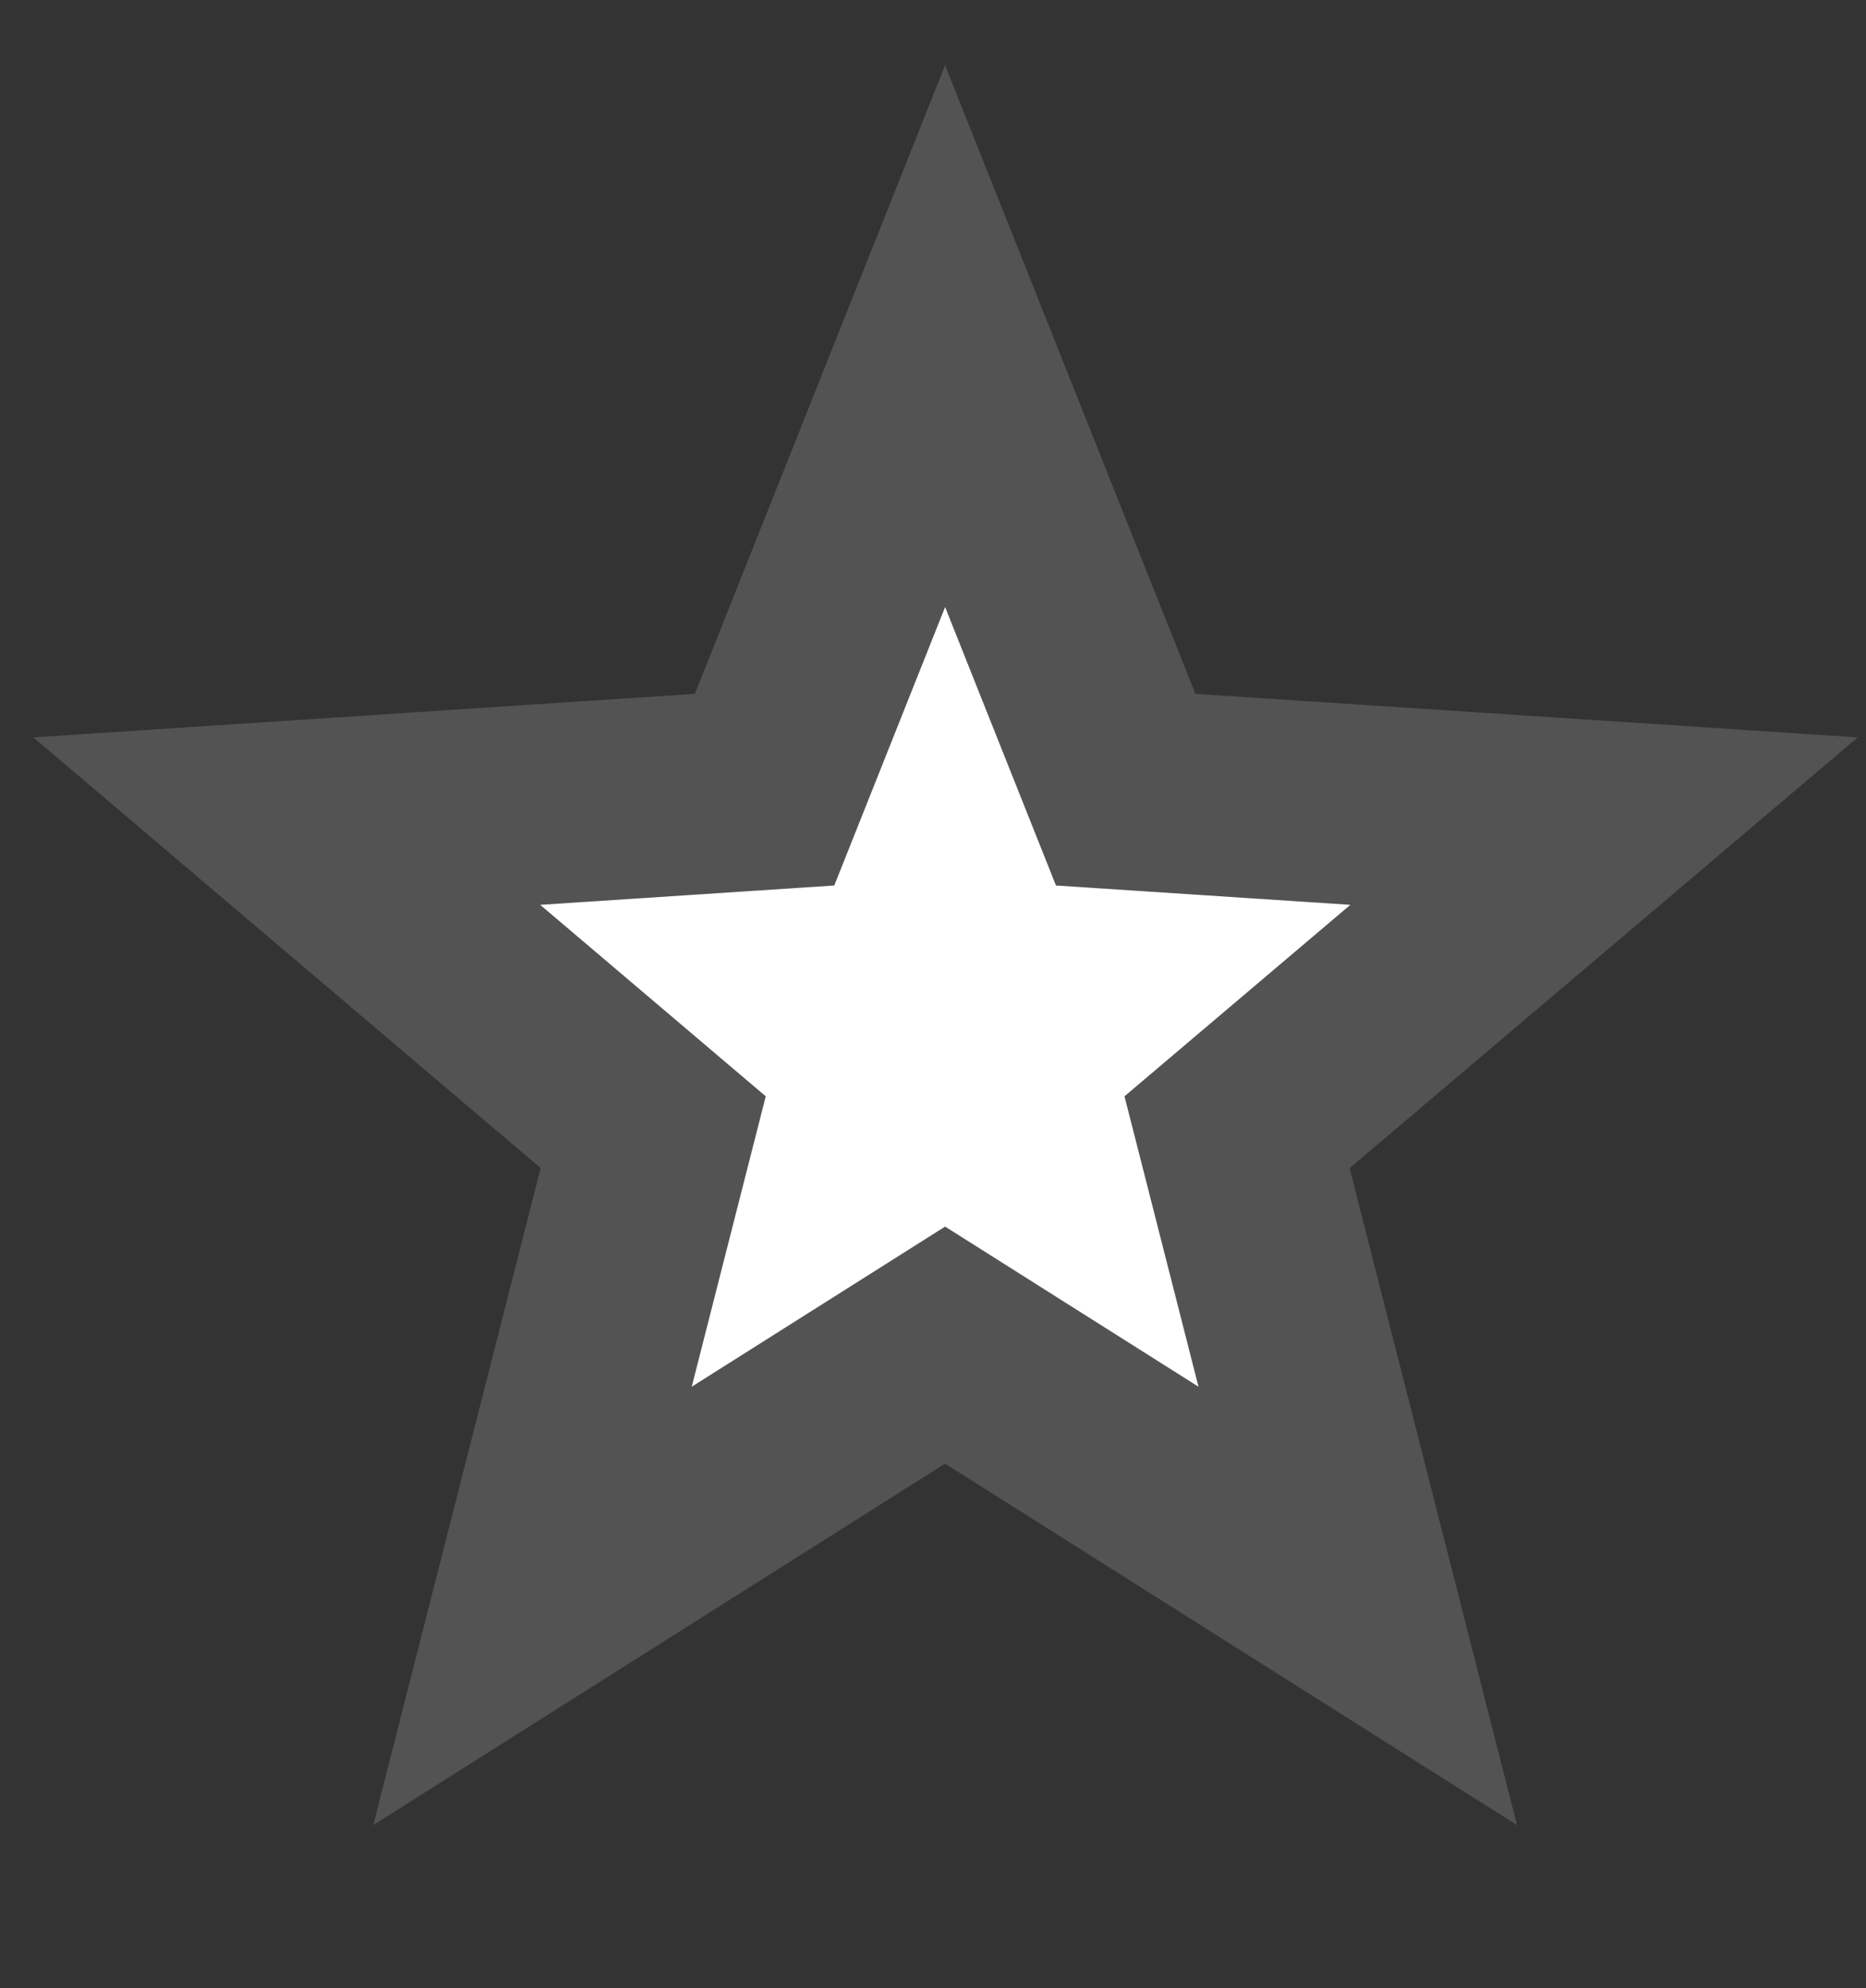
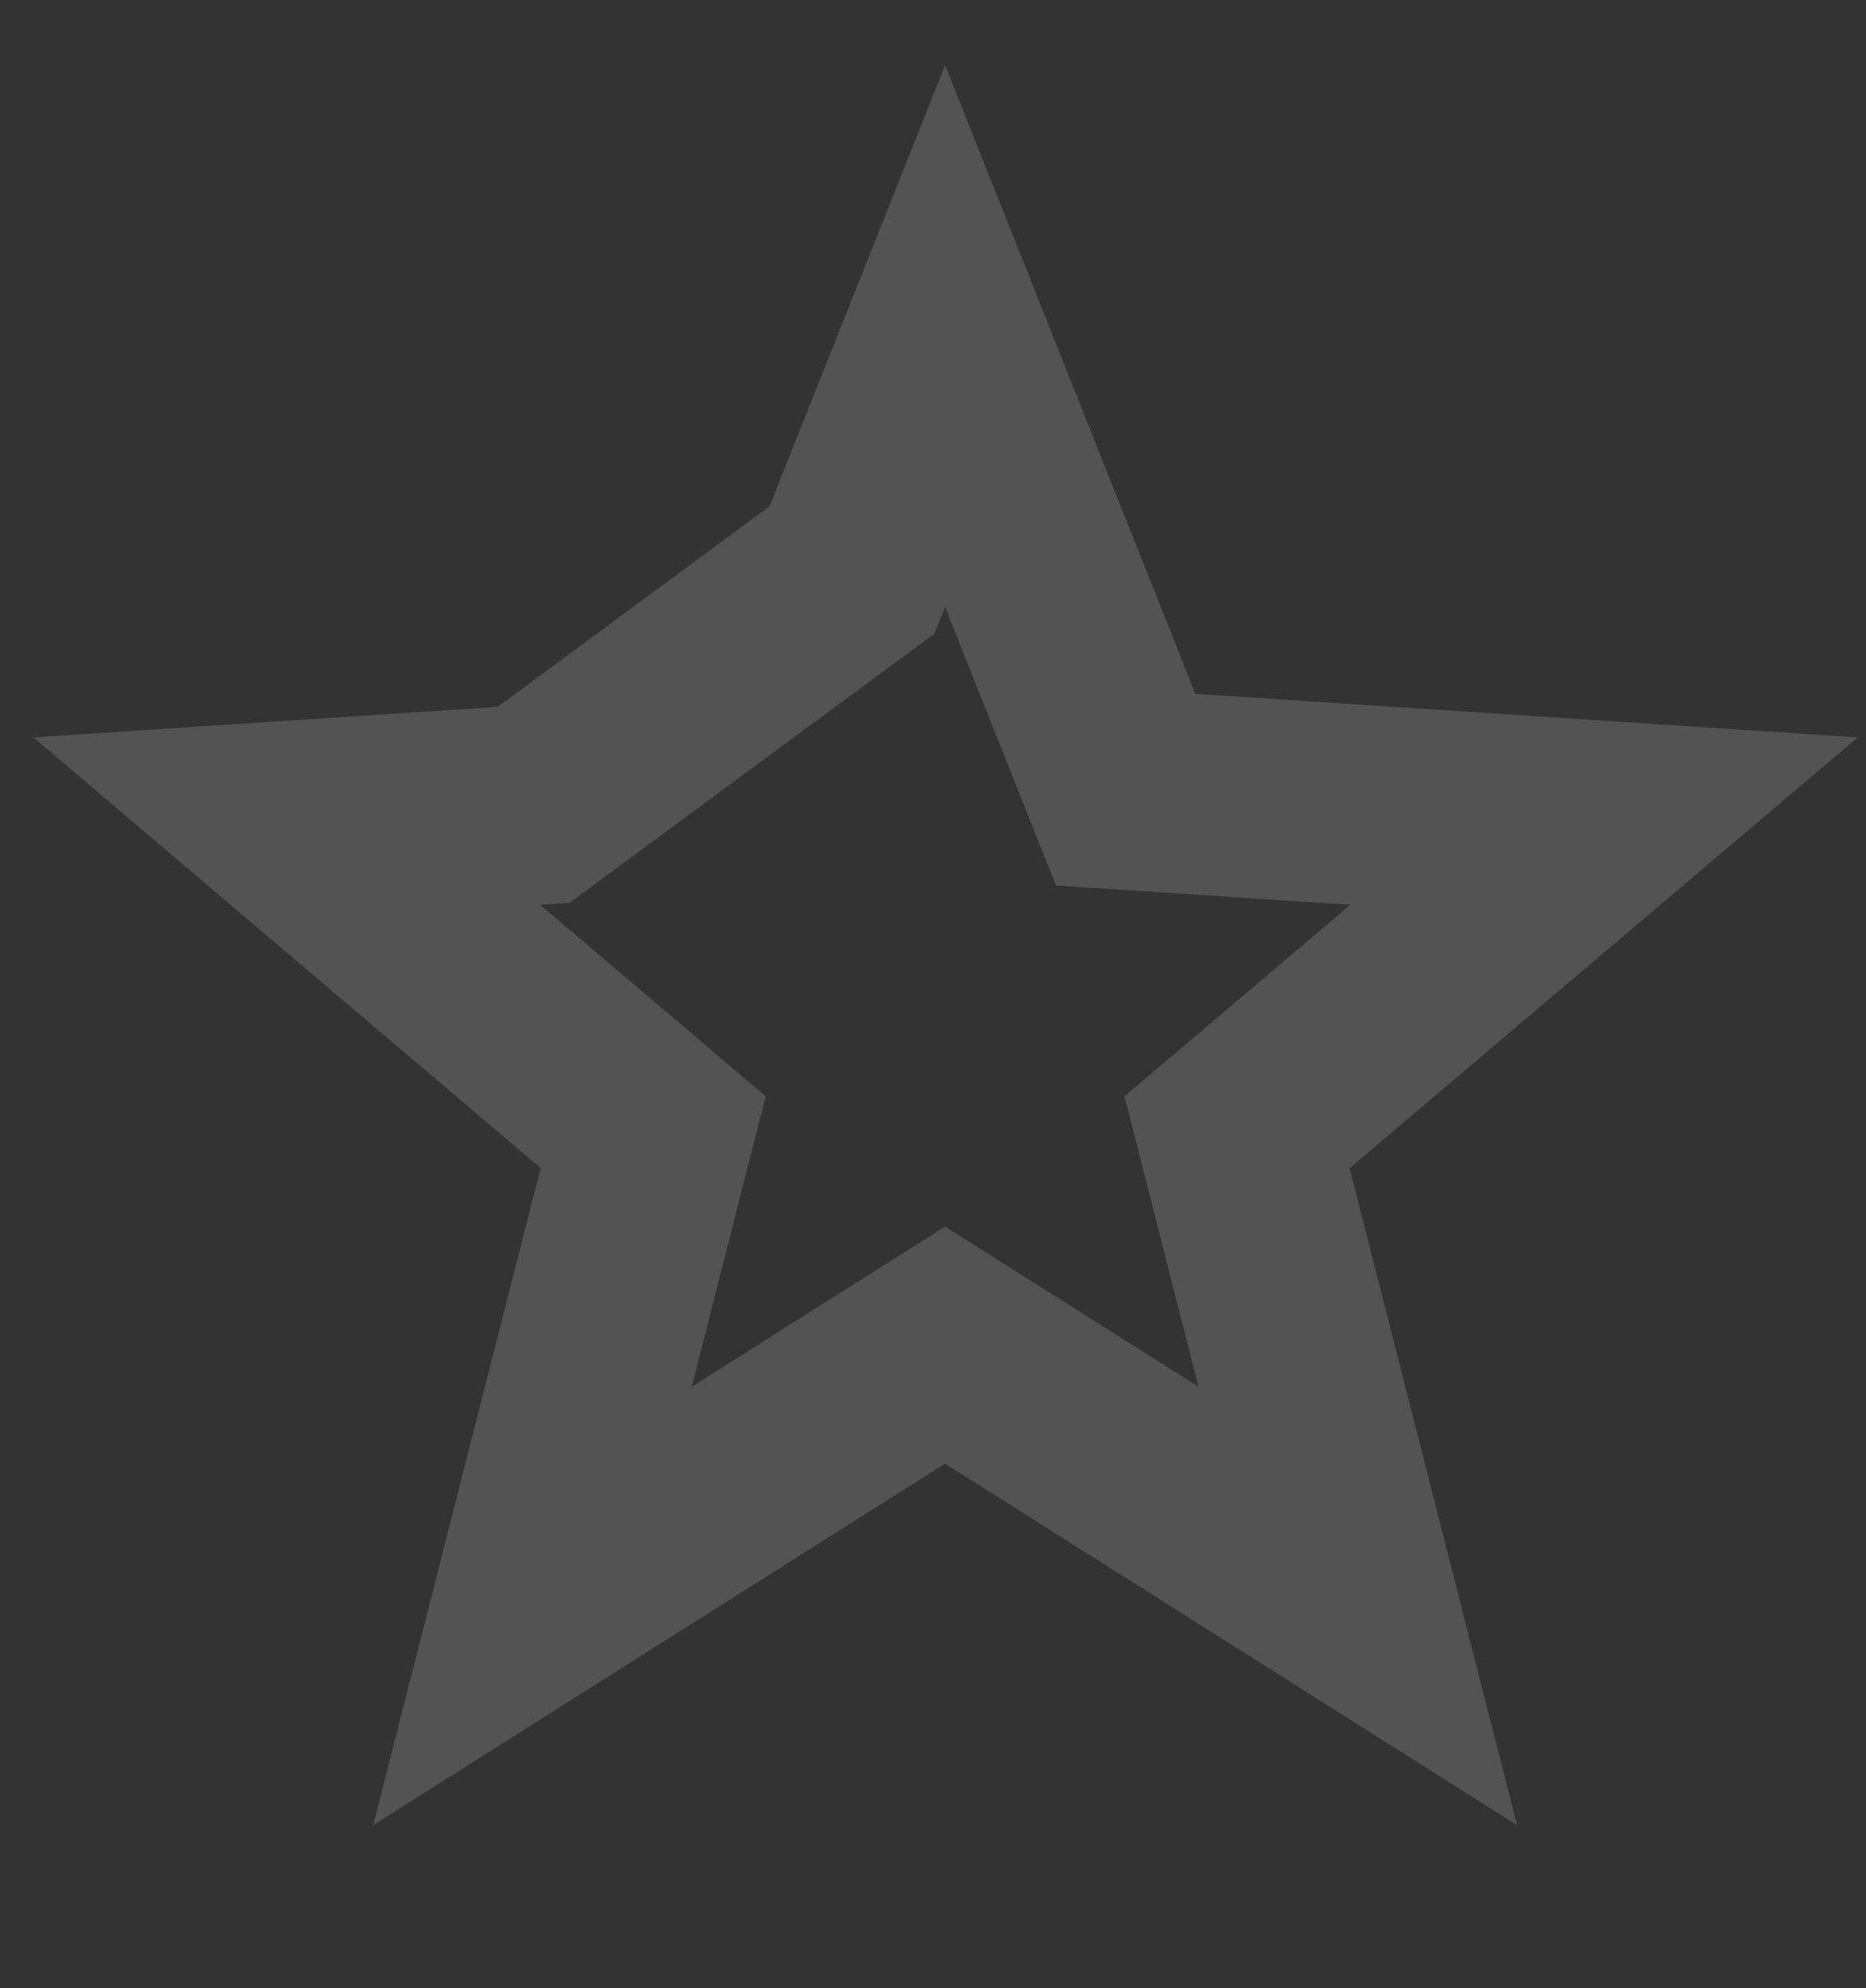
<svg xmlns="http://www.w3.org/2000/svg" width="76" height="81" viewBox="0 0 76 81" fill="none">
  <rect x="0" y="0" width="76" height="81" fill="#333333" stroke="none" />
-   <path d="M55 36.86L43.009 36.072L38.493 24.727L33.978 36.072L22 36.86L31.187 44.661L28.172 56.493L38.493 49.969L48.815 56.493L45.8 44.661L55 36.86Z" fill="white" />
-   <path d="M57.639 39.973L65.332 33.45L55.268 32.788L45.848 32.169L42.285 23.218L38.493 13.692L34.702 23.218L31.139 32.169L21.732 32.788L11.679 33.45L19.359 39.971L26.603 46.122L24.218 55.486L21.687 65.421L30.353 59.943L38.493 54.797L46.634 59.943L55.3 65.421L52.769 55.486L50.384 46.124L57.639 39.973Z" stroke="white" stroke-opacity="0.16" stroke-width="8.162" />
+   <path d="M57.639 39.973L65.332 33.45L55.268 32.788L45.848 32.169L42.285 23.218L38.493 13.692L34.702 23.218L21.732 32.788L11.679 33.45L19.359 39.971L26.603 46.122L24.218 55.486L21.687 65.421L30.353 59.943L38.493 54.797L46.634 59.943L55.3 65.421L52.769 55.486L50.384 46.124L57.639 39.973Z" stroke="white" stroke-opacity="0.16" stroke-width="8.162" />
</svg>